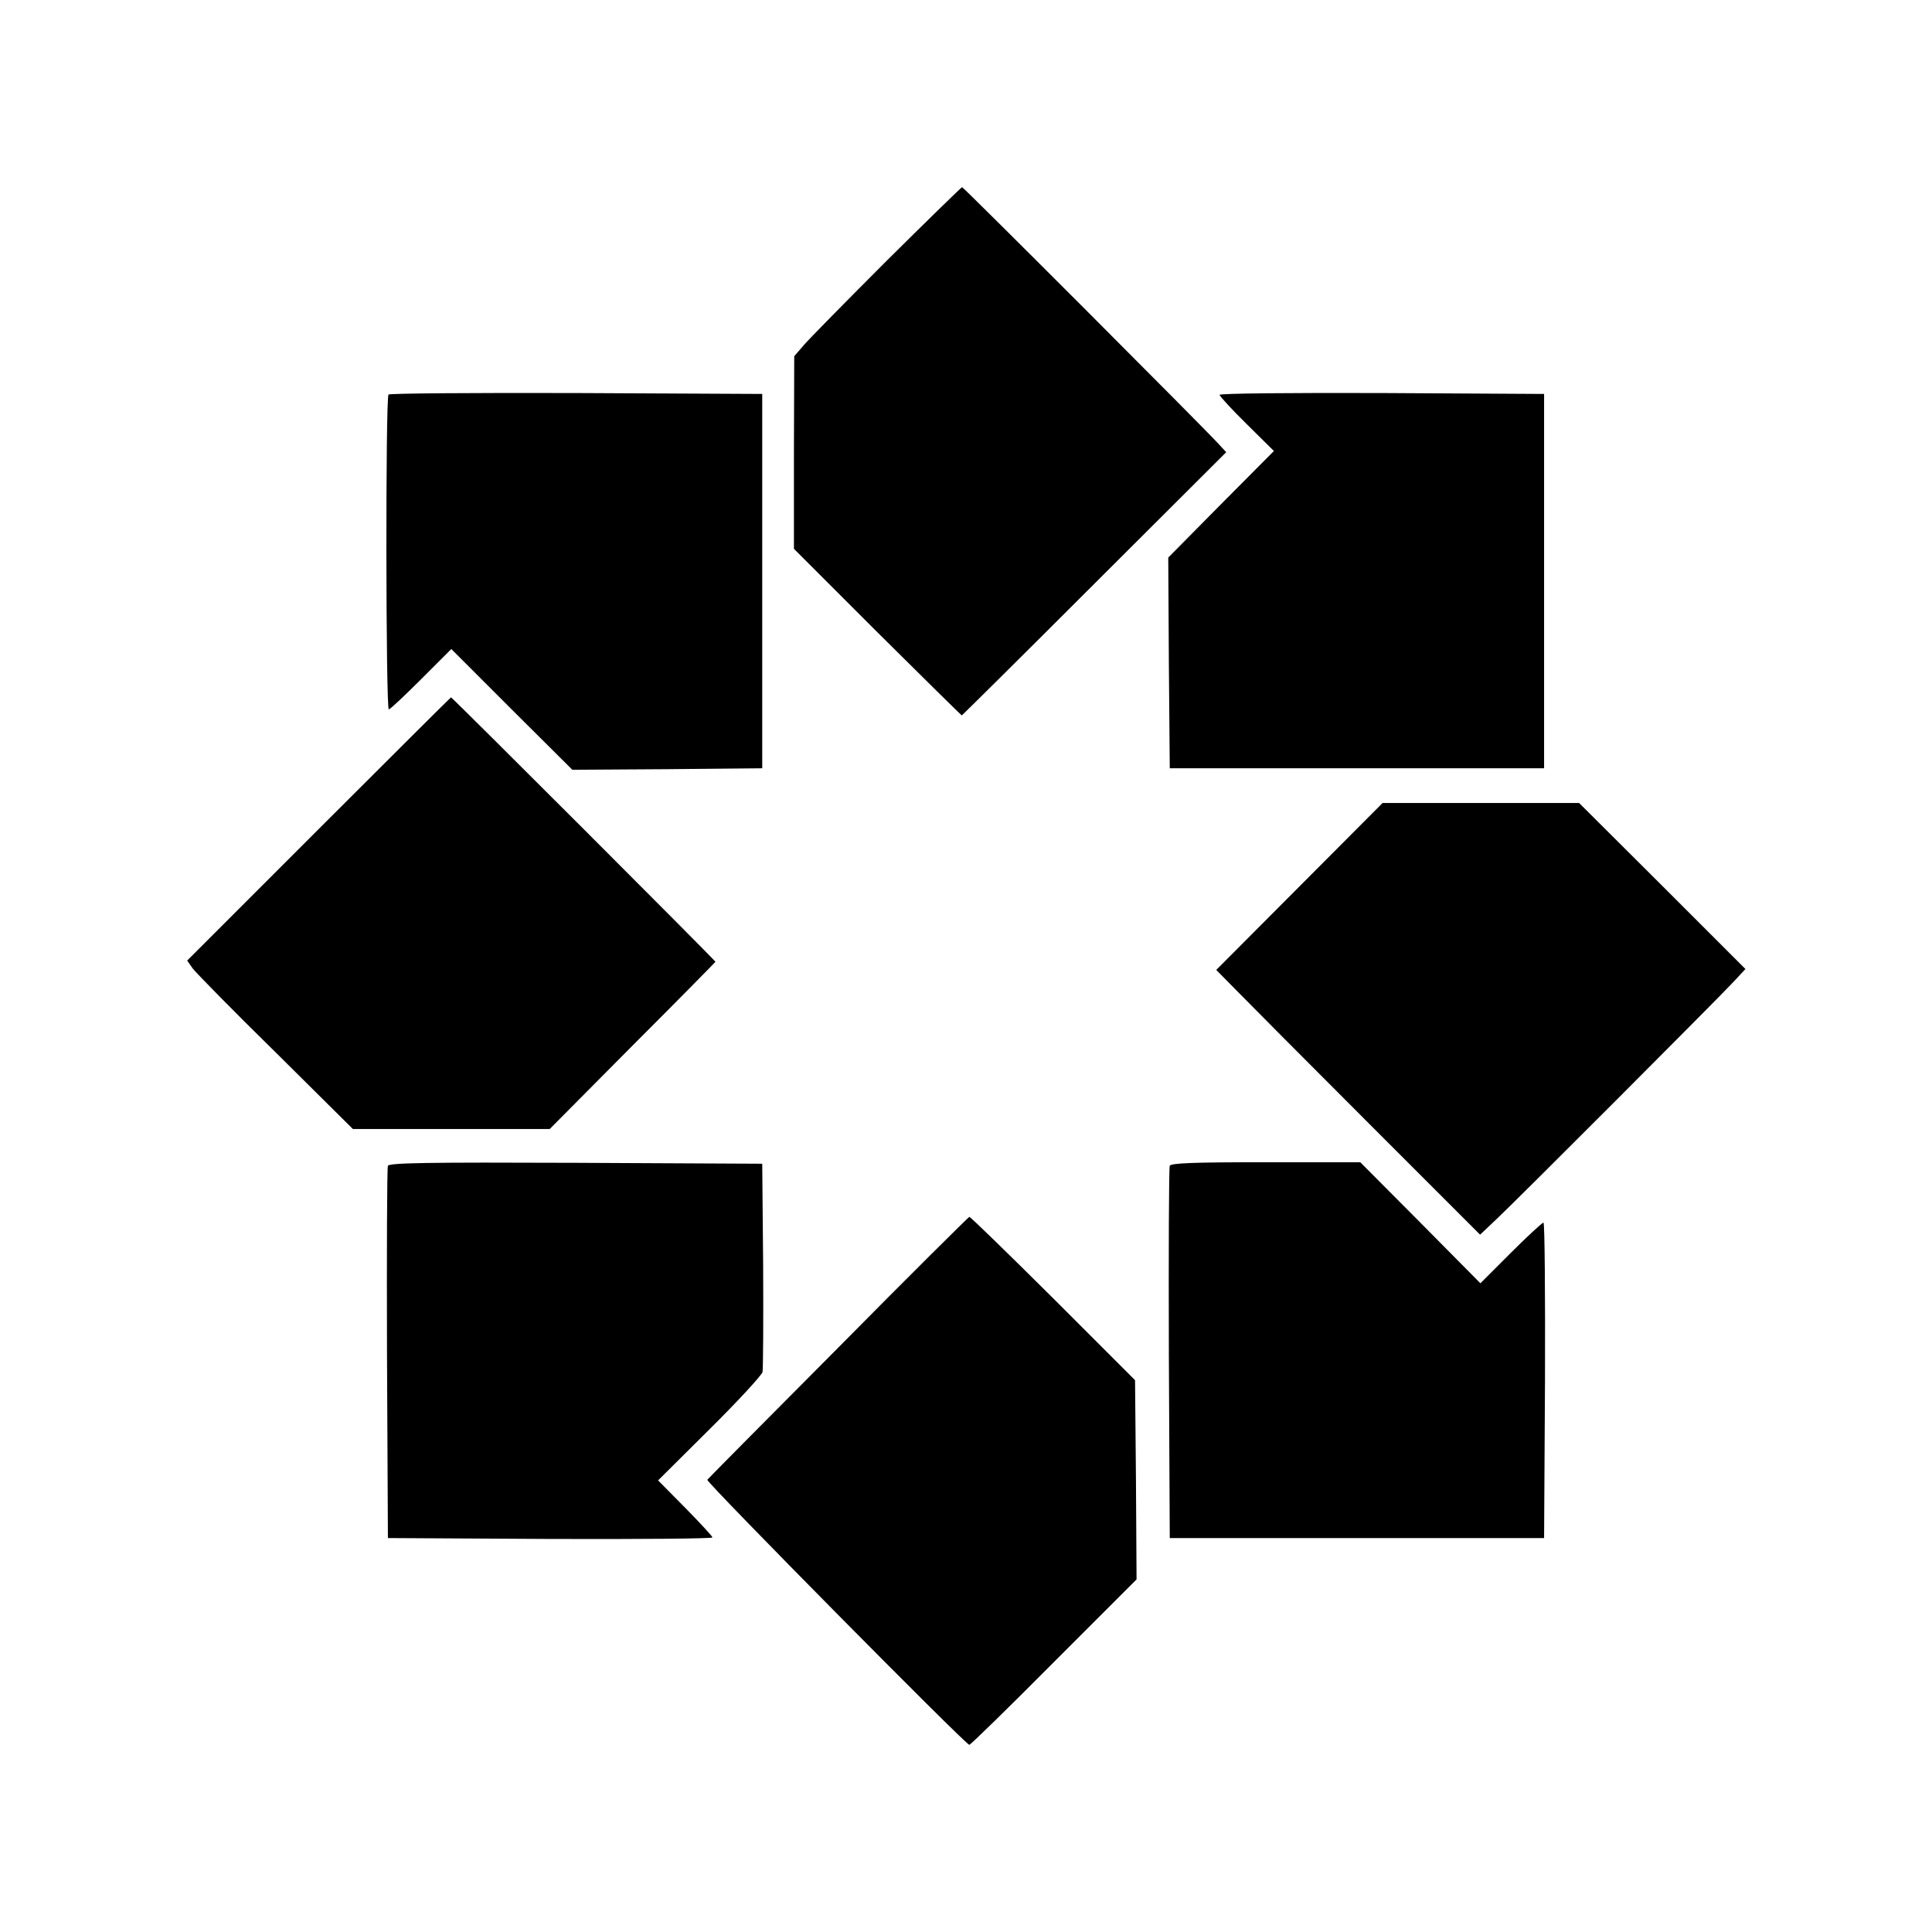
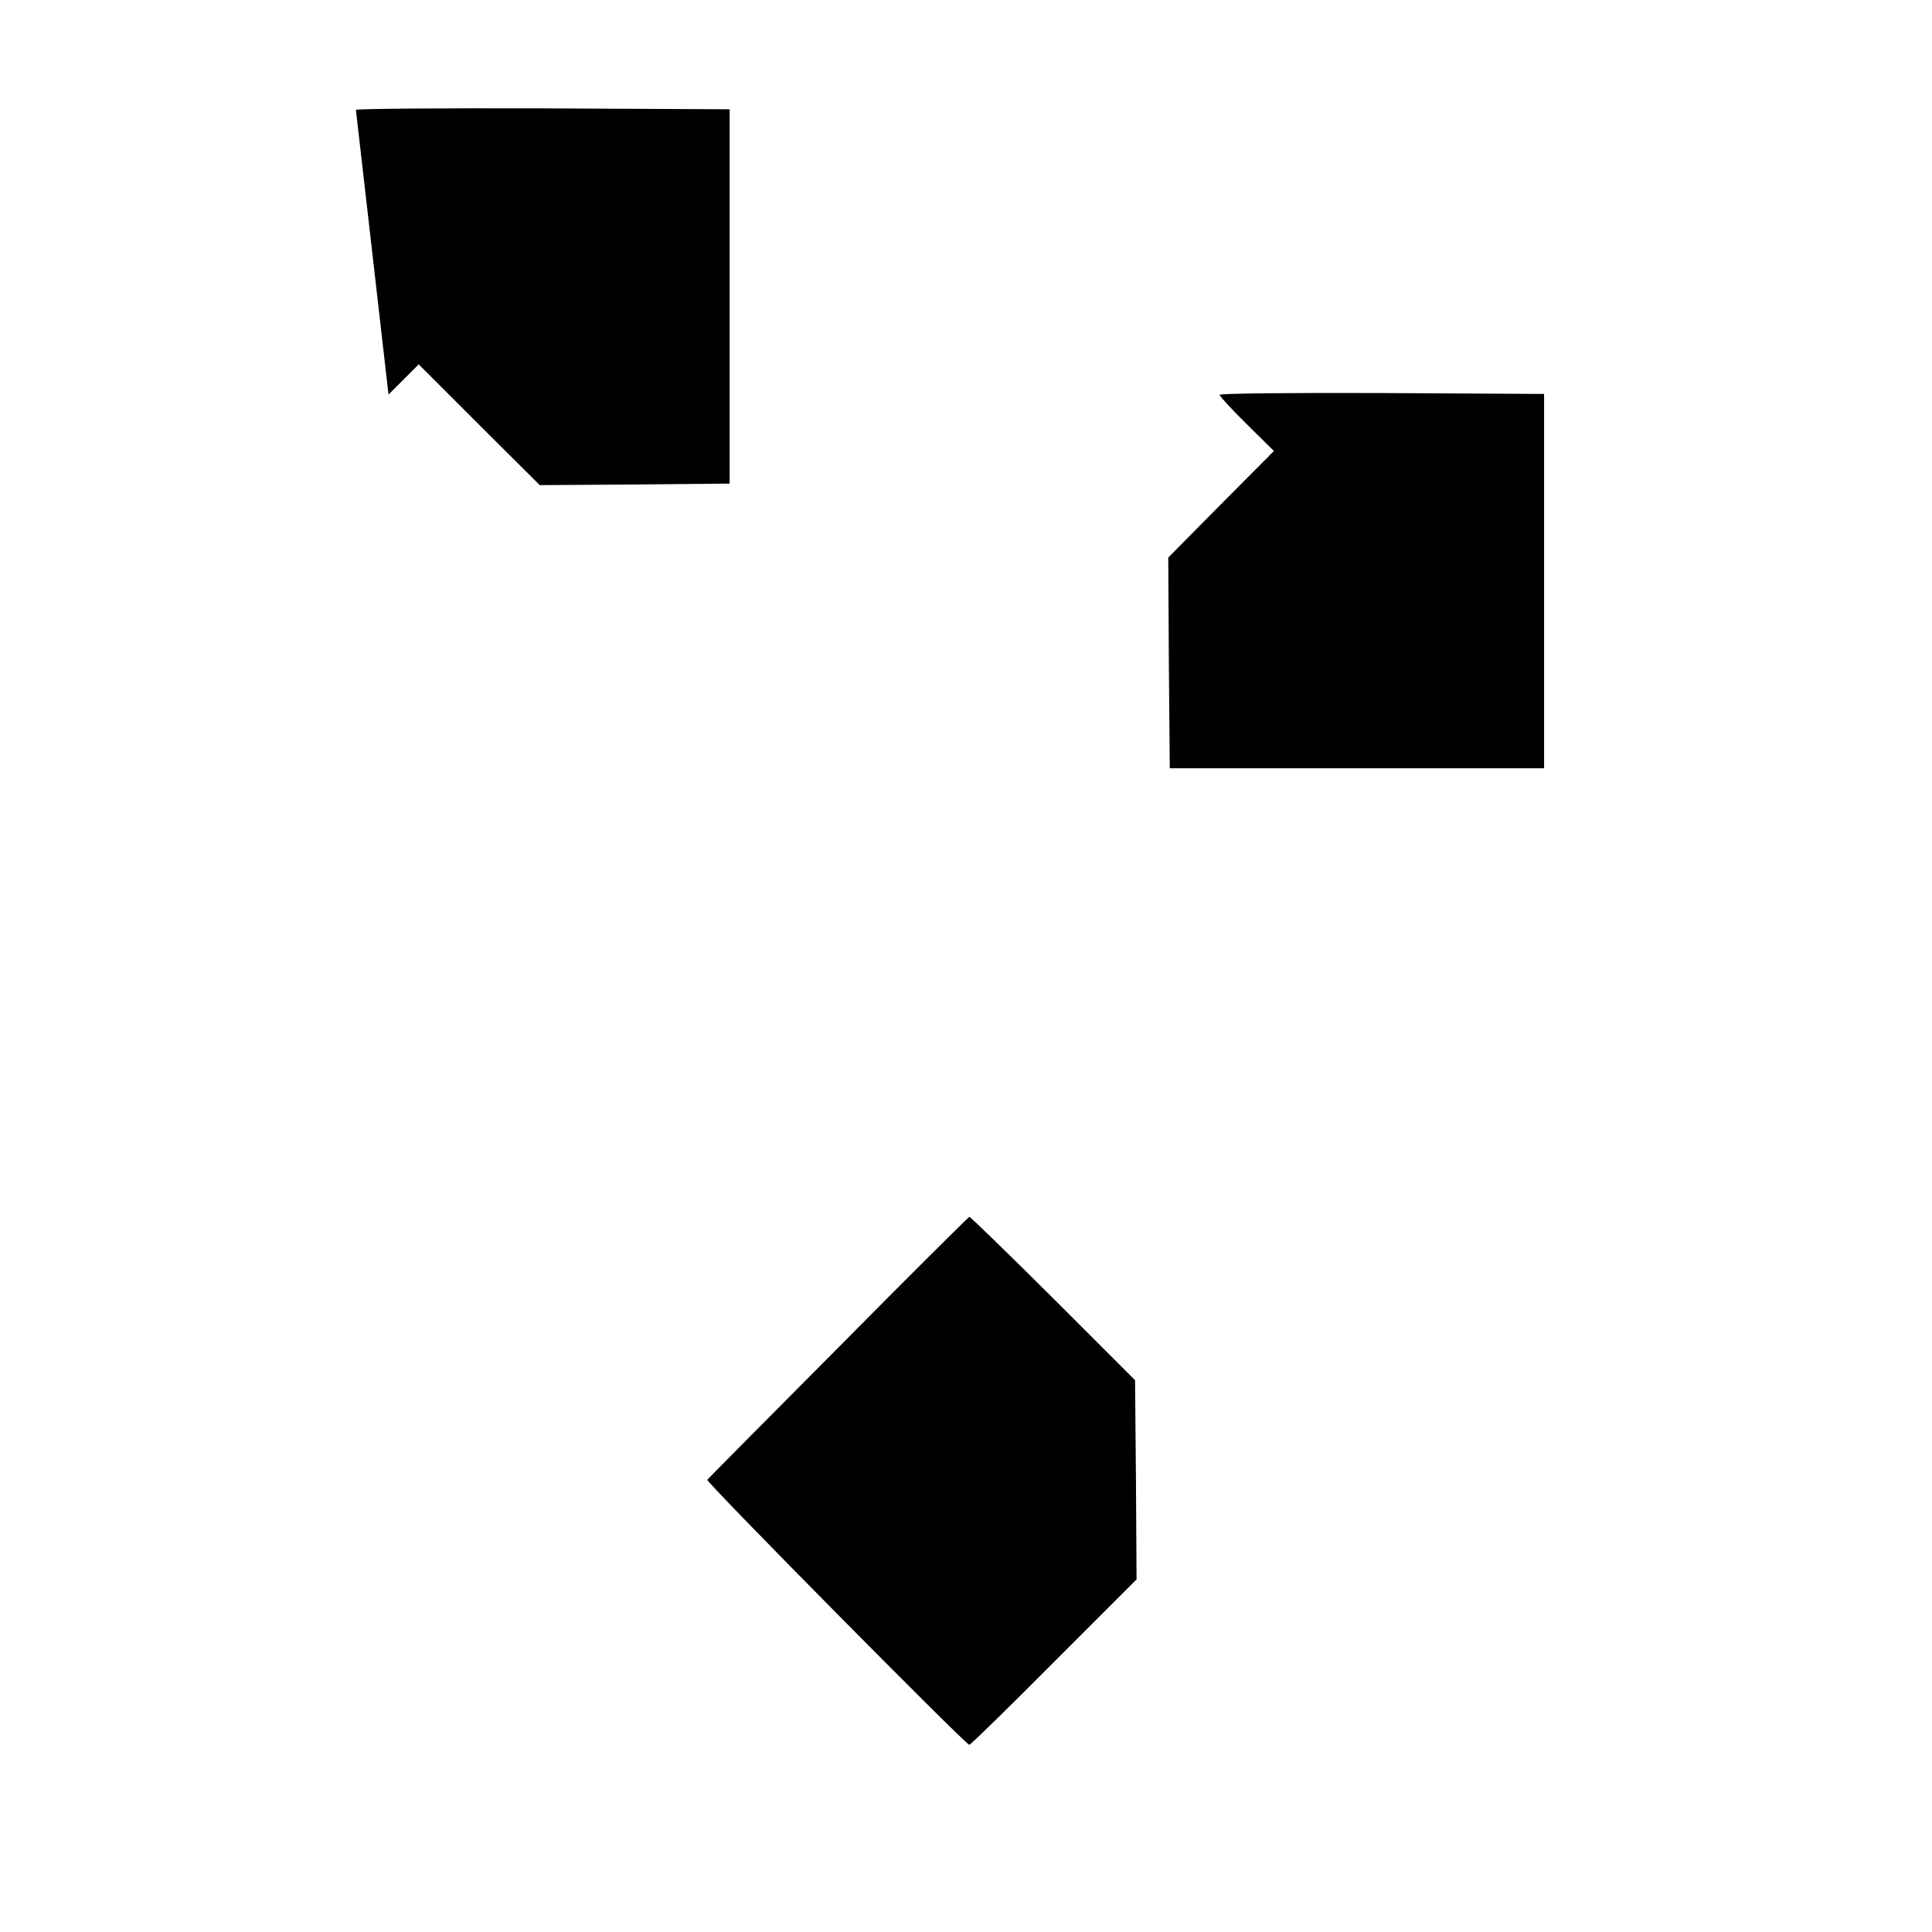
<svg xmlns="http://www.w3.org/2000/svg" version="1.0" width="640pt" height="640pt" viewBox="0 0 640 640" preserveAspectRatio="xMidYMid meet">
  <g transform="translate(0,640) scale(0.1,-0.1)" fill="#000000" stroke="none">
-     <path d="M2939 5538 c-134 -134 -258 -260 -276 -281 l-32 -37 -1 -319 0 -319 276 -276 c153 -152 279 -276 280 -276 1 0 199 196 439 436 l437 436 -24 26 c-40 45 -846 852 -851 852 -2 0 -114 -109 -248 -242z" />
-     <path d="M1287 5093 c-10 -9 -9 -1043 1 -1043 4 0 52 45 107 100 l100 100 200 -200 201 -200 315 2 314 3 0 620 0 620 -616 3 c-338 1 -619 -1 -622 -5z" />
+     <path d="M1287 5093 l100 100 200 -200 201 -200 315 2 314 3 0 620 0 620 -616 3 c-338 1 -619 -1 -622 -5z" />
    <path d="M4040 5092 c0 -4 40 -48 90 -97 l90 -89 -175 -176 -175 -177 2 -349 3 -349 620 0 620 0 0 620 0 620 -537 3 c-296 1 -538 -1 -538 -6z" />
-     <path d="M1056 3654 l-436 -436 19 -27 c11 -14 134 -140 275 -278 l255 -253 326 0 326 0 274 276 c151 151 275 277 275 278 0 4 -872 876 -876 876 -1 0 -198 -196 -438 -436z" />
-     <path d="M4304 3463 l-275 -276 68 -69 c37 -38 234 -236 437 -439 l369 -369 56 53 c65 61 725 722 783 784 l40 43 -275 275 -276 275 -325 0 -326 0 -276 -277z" />
-     <path d="M1285 2538 c-3 -7 -4 -287 -3 -623 l3 -610 538 -3 c295 -1 537 1 537 5 0 4 -41 48 -90 98 l-90 91 170 169 c94 93 173 179 176 190 2 11 3 171 2 355 l-3 335 -618 3 c-489 2 -619 0 -622 -10z" />
-     <path d="M3875 2538 c-3 -7 -4 -287 -3 -623 l3 -610 620 0 620 0 3 523 c1 287 -1 522 -5 522 -4 0 -53 -45 -108 -100 l-101 -101 -199 201 -199 200 -313 0 c-242 0 -315 -3 -318 -12z" />
    <path d="M2777 1936 c-236 -237 -431 -434 -434 -438 -5 -7 856 -878 868 -878 4 0 130 123 280 274 l274 274 -2 330 -3 330 -271 271 c-150 149 -275 271 -278 270 -3 -1 -199 -195 -434 -433z" />
  </g>
</svg>